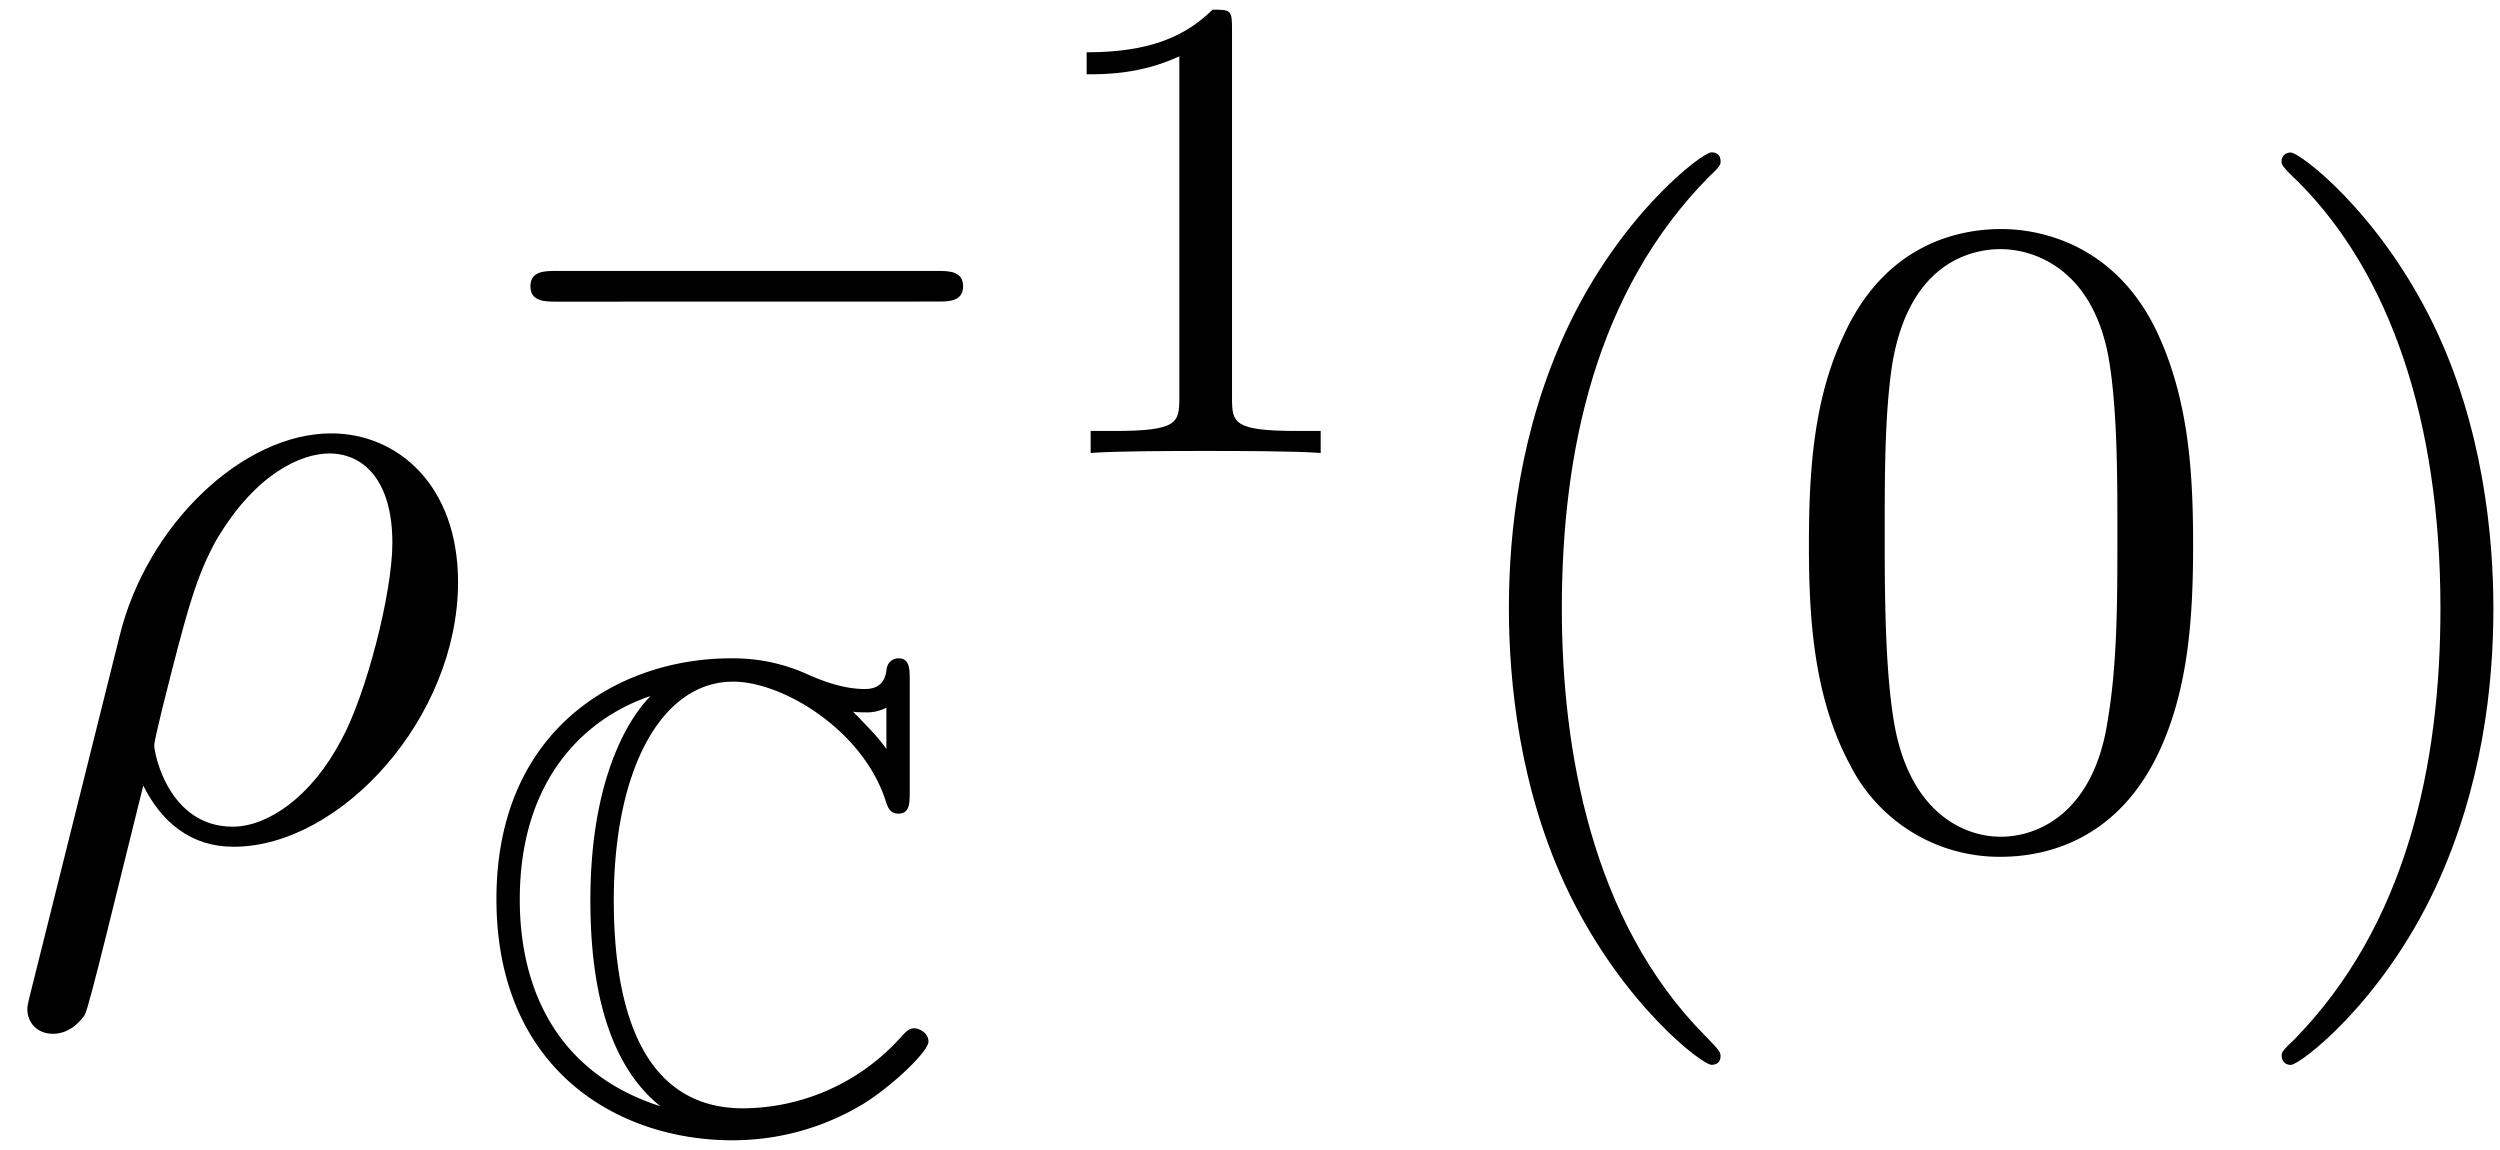
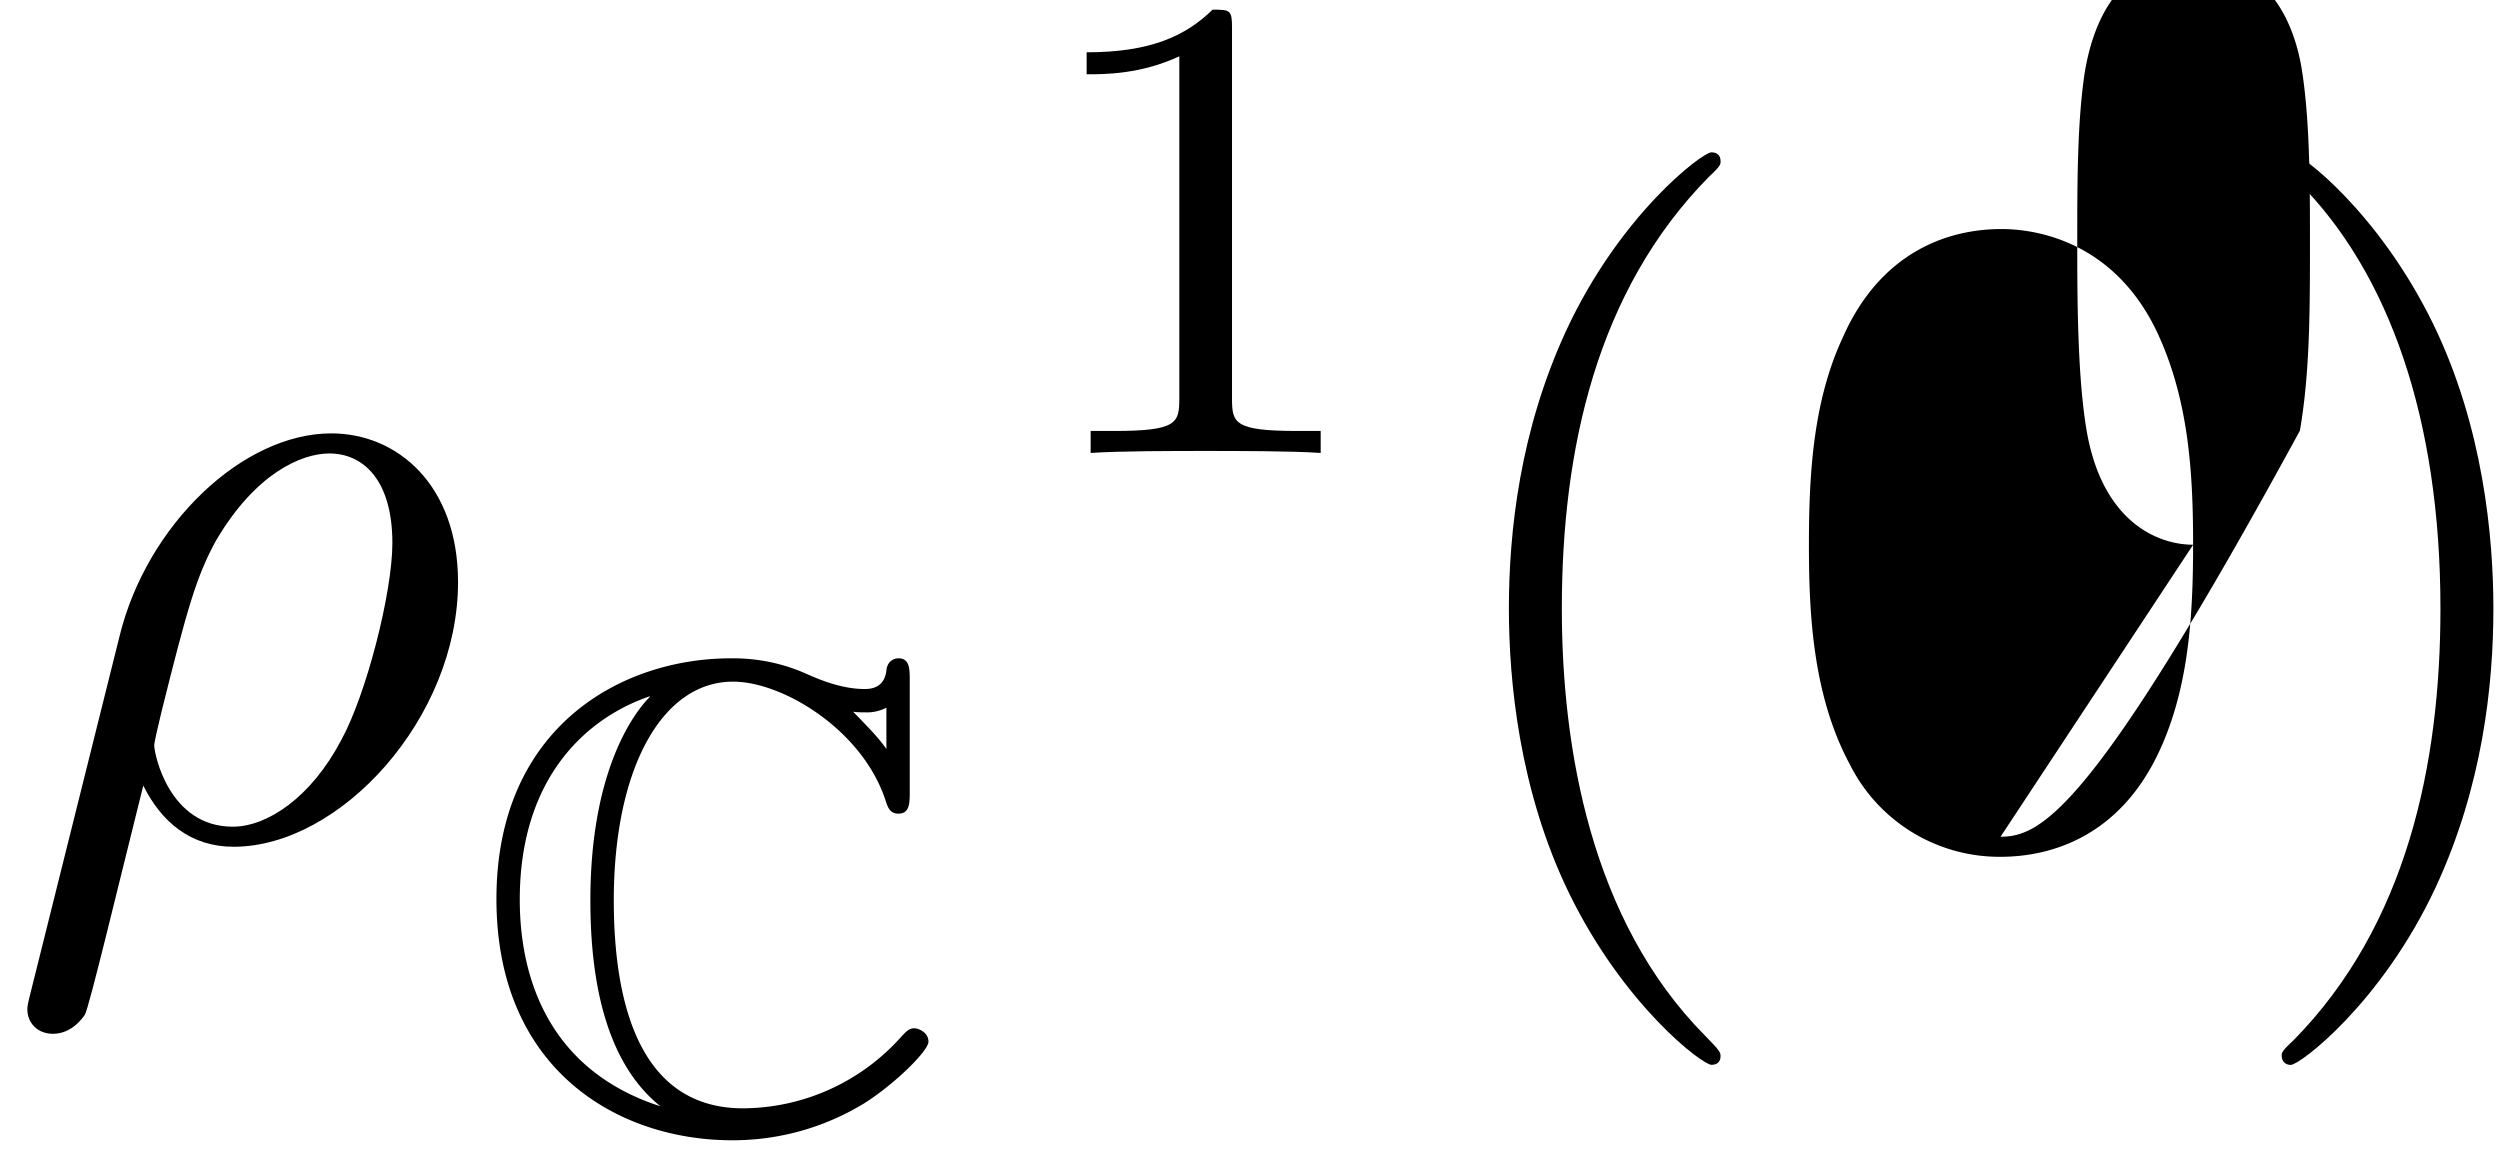
<svg xmlns="http://www.w3.org/2000/svg" xmlns:xlink="http://www.w3.org/1999/xlink" width="50" height="23" viewBox="1872.02 1482.937 29.888 13.748">
  <defs>
    <path id="g0-67" d="M5.236-5.348c0-.135 0-.263-.135-.263-.008 0-.128 0-.144.144-.024.223-.207.223-.263.223-.279 0-.558-.12-.717-.192-.406-.175-.75-.175-.877-.175-1.33 0-2.805.837-2.805 2.877C.295-.7 1.737.151 3.116.151c.423 0 .989-.087 1.57-.438.367-.231.774-.63.774-.741s-.12-.16-.168-.16c-.056 0-.088.024-.167.112a2.55 2.55 0 0 1-1.881.845c-1.236 0-1.546-1.251-1.546-2.487 0-1.57.573-2.614 1.426-2.614.598 0 1.554.582 1.825 1.427.024.071.048.151.152.151.135 0 .135-.127.135-.263zm-.279.821c-.095-.136-.199-.24-.398-.446.04.008.104.008.143.008a.5.5 0 0 0 .255-.056zm-2.829-.622c-.183.184-.71.87-.71 2.431 0 .79.12 1.89.838 2.463C.948-.677.574-1.753.574-2.725c0-1.467.805-2.177 1.554-2.432z" />
    <path id="g3-49" d="M2.503-5.077c0-.215-.016-.223-.232-.223-.326.319-.749.51-1.506.51v.263c.215 0 .646 0 1.108-.215v4.088c0 .295-.024.391-.781.391H.813V0c.327-.024 1.012-.024 1.37-.024s1.053 0 1.38.024v-.263h-.28c-.756 0-.78-.096-.78-.39z" />
    <path id="g2-26" d="M.36 1.887c-.033.131-.033.153-.033.175 0 .163.12.294.306.294.229 0 .36-.196.382-.229.054-.098.403-1.56.698-2.738.218.436.567.731 1.08.731 1.276 0 2.683-1.538 2.683-3.164 0-1.156-.72-1.778-1.516-1.778-1.058 0-2.204 1.091-2.53 2.422zM2.782-.12c-.764 0-.938-.873-.938-.97 0-.045.054-.263.087-.405.305-1.221.414-1.614.654-2.05.47-.797 1.015-1.037 1.353-1.037.404 0 .753.317.753 1.07 0 .6-.316 1.821-.611 2.356C3.72-.47 3.196-.12 2.782-.12" />
    <path id="g4-40" d="M3.61 2.618c0-.033 0-.054-.185-.24-1.363-1.374-1.712-3.436-1.712-5.105 0-1.898.414-3.797 1.756-5.16.142-.131.142-.153.142-.186 0-.076-.044-.109-.11-.109-.108 0-1.09.742-1.734 2.127-.556 1.2-.687 2.411-.687 3.328 0 .85.12 2.17.72 3.403.655 1.342 1.593 2.051 1.702 2.051.065 0 .109-.032.109-.109" />
    <path id="g4-41" d="M3.153-2.727c0-.851-.12-2.171-.72-3.404C1.778-7.473.84-8.18.73-8.18c-.066 0-.11.043-.11.108 0 .033 0 .055.208.251C1.9-6.742 2.52-5.007 2.52-2.727c0 1.865-.404 3.785-1.756 5.16-.142.13-.142.152-.142.185 0 .066.043.11.109.11.109 0 1.09-.743 1.734-2.128.557-1.2.688-2.41.688-3.327" />
-     <path id="g4-48" d="M5.018-3.49c0-.874-.054-1.746-.436-2.554C4.08-7.09 3.185-7.265 2.727-7.265c-.654 0-1.45.283-1.898 1.298C.48-5.215.425-4.364.425-3.491c0 .818.044 1.8.491 2.63A2 2 0 0 0 2.716.24c.59 0 1.419-.23 1.899-1.265.349-.753.403-1.604.403-2.466M2.716 0c-.425 0-1.069-.273-1.265-1.32-.12-.655-.12-1.658-.12-2.302 0-.698 0-1.418.087-2.007.207-1.298 1.026-1.396 1.298-1.396.36 0 1.08.196 1.288 1.276.109.61.109 1.44.109 2.127 0 .818 0 1.56-.12 2.258C3.829-.327 3.207 0 2.716 0" />
-     <path id="g1-0" d="M5.571-1.81c.128 0 .303 0 .303-.183s-.175-.183-.303-.183H1.004c-.127 0-.303 0-.303.183s.176.184.303.184z" />
+     <path id="g4-48" d="M5.018-3.49c0-.874-.054-1.746-.436-2.554C4.08-7.09 3.185-7.265 2.727-7.265c-.654 0-1.45.283-1.898 1.298C.48-5.215.425-4.364.425-3.491c0 .818.044 1.8.491 2.63A2 2 0 0 0 2.716.24c.59 0 1.419-.23 1.899-1.265.349-.753.403-1.604.403-2.466c-.425 0-1.069-.273-1.265-1.32-.12-.655-.12-1.658-.12-2.302 0-.698 0-1.418.087-2.007.207-1.298 1.026-1.396 1.298-1.396.36 0 1.08.196 1.288 1.276.109.61.109 1.44.109 2.127 0 .818 0 1.56-.12 2.258C3.829-.327 3.207 0 2.716 0" />
  </defs>
  <g id="page1">
    <use xlink:href="#g2-26" x="1872.02" y="1492.94" />
    <use xlink:href="#g1-0" x="1877.66" y="1488.352" />
    <use xlink:href="#g3-49" x="1884.246" y="1488.352" />
    <use xlink:href="#g0-67" x="1877.66" y="1496.418" />
    <use xlink:href="#g4-40" x="1888.979" y="1492.94" />
    <use xlink:href="#g4-48" x="1893.221" y="1492.94" />
    <use xlink:href="#g4-41" x="1898.676" y="1492.94" />
  </g>
  <script type="text/ecmascript">if(window.parent.postMessage)window.parent.postMessage("4.69899|37.5|17.25|"+window.location,"*");</script>
</svg>